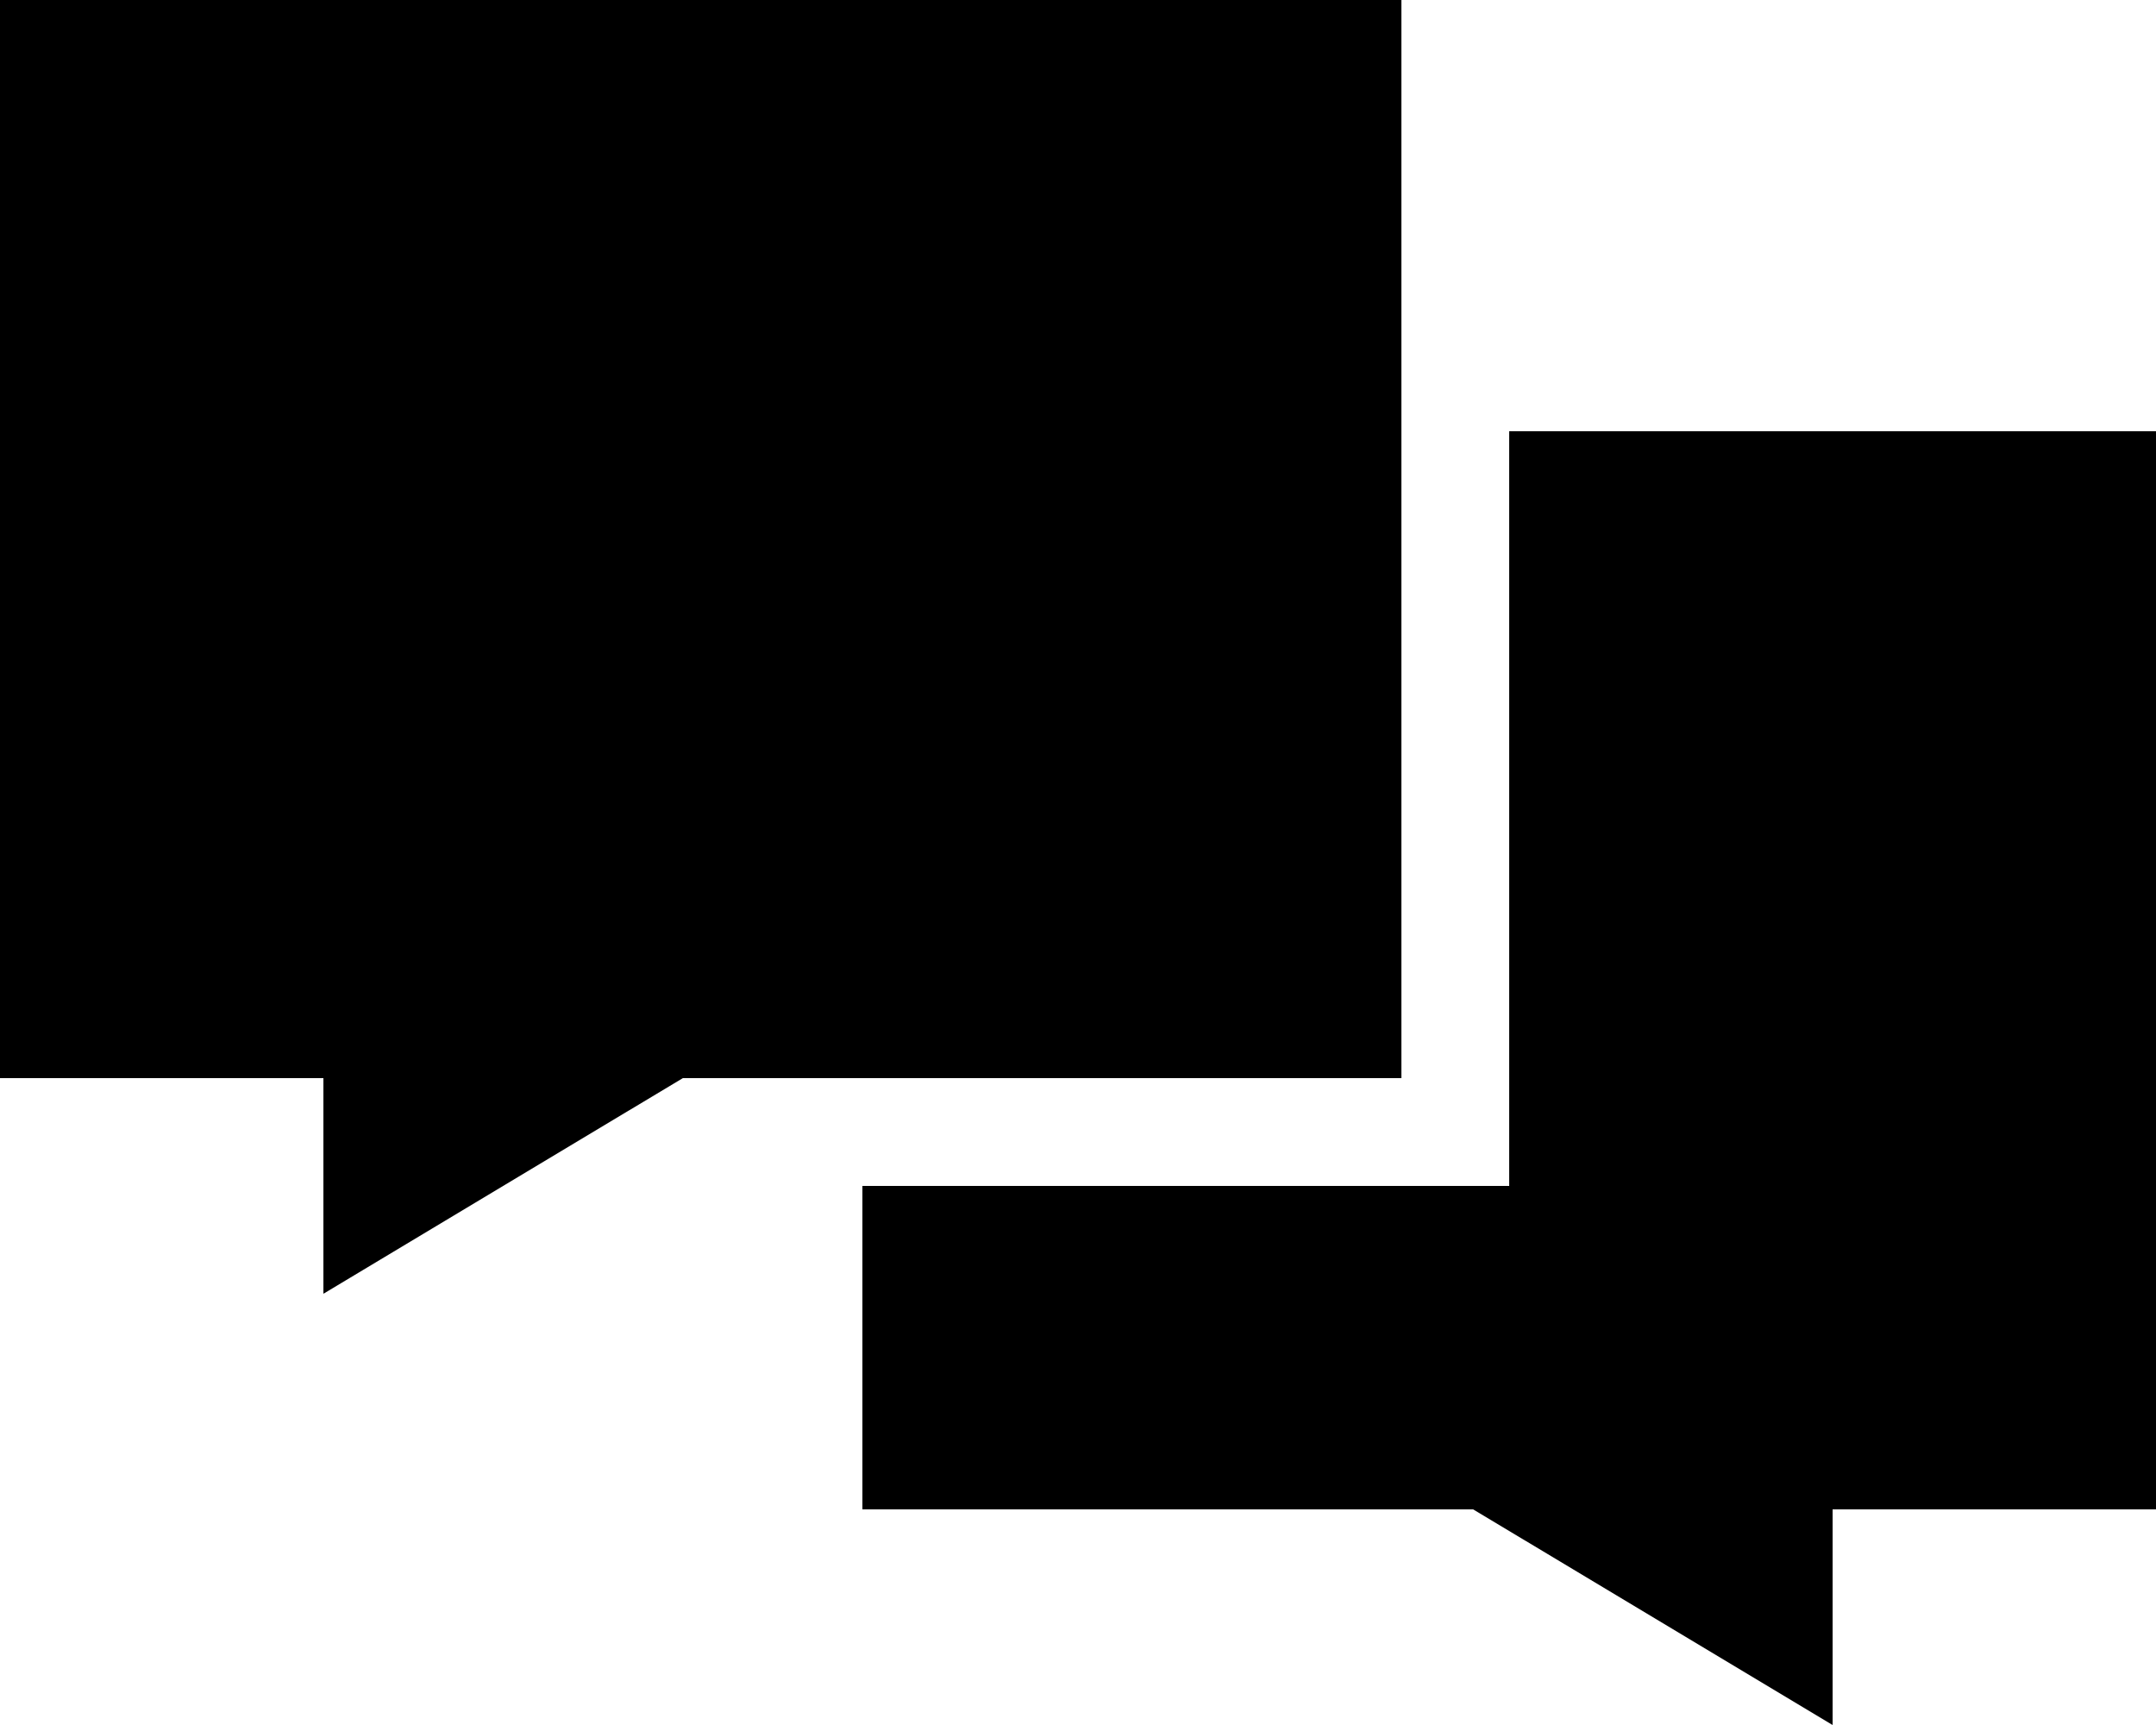
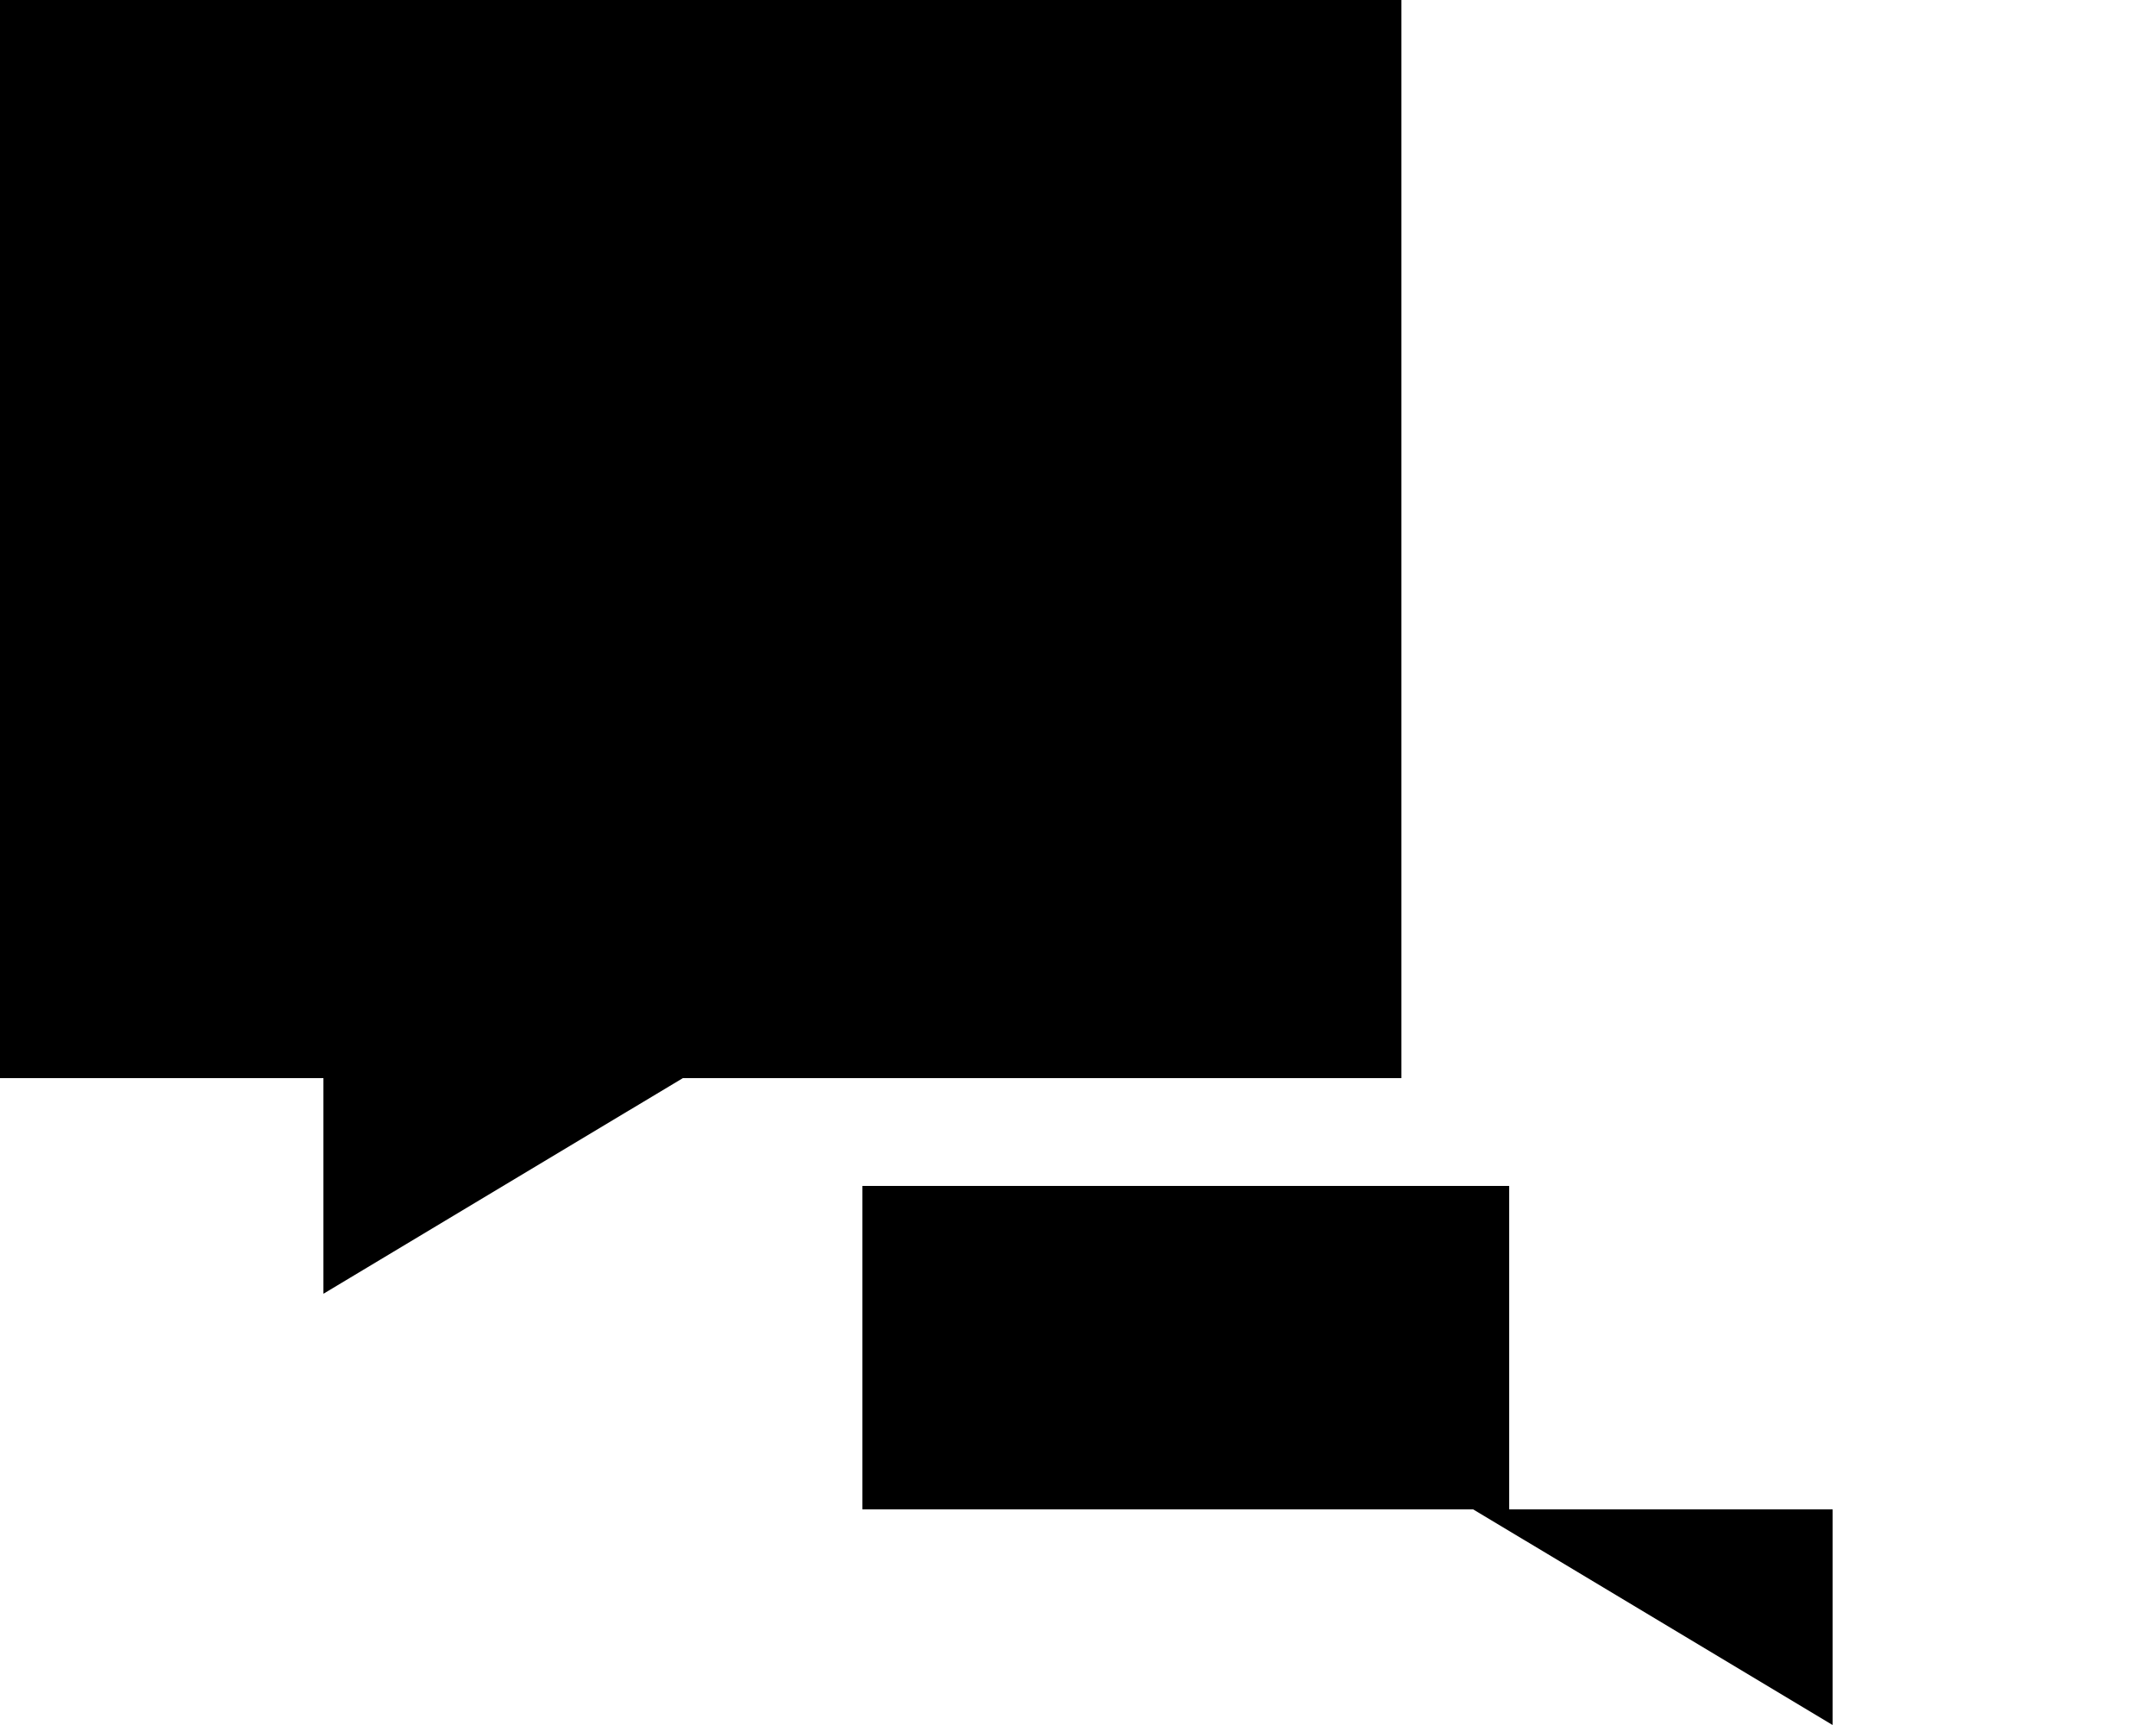
<svg xmlns="http://www.w3.org/2000/svg" viewBox="0 0 640 512">
-   <path d="M0 0H416V320H202.7L96 384V320H0V0zM256 448V352H448V128H640V448H544v64L437.3 448H256z" />
+   <path d="M0 0H416V320H202.7L96 384V320H0V0zM256 448V352H448V128V448H544v64L437.3 448H256z" />
</svg>